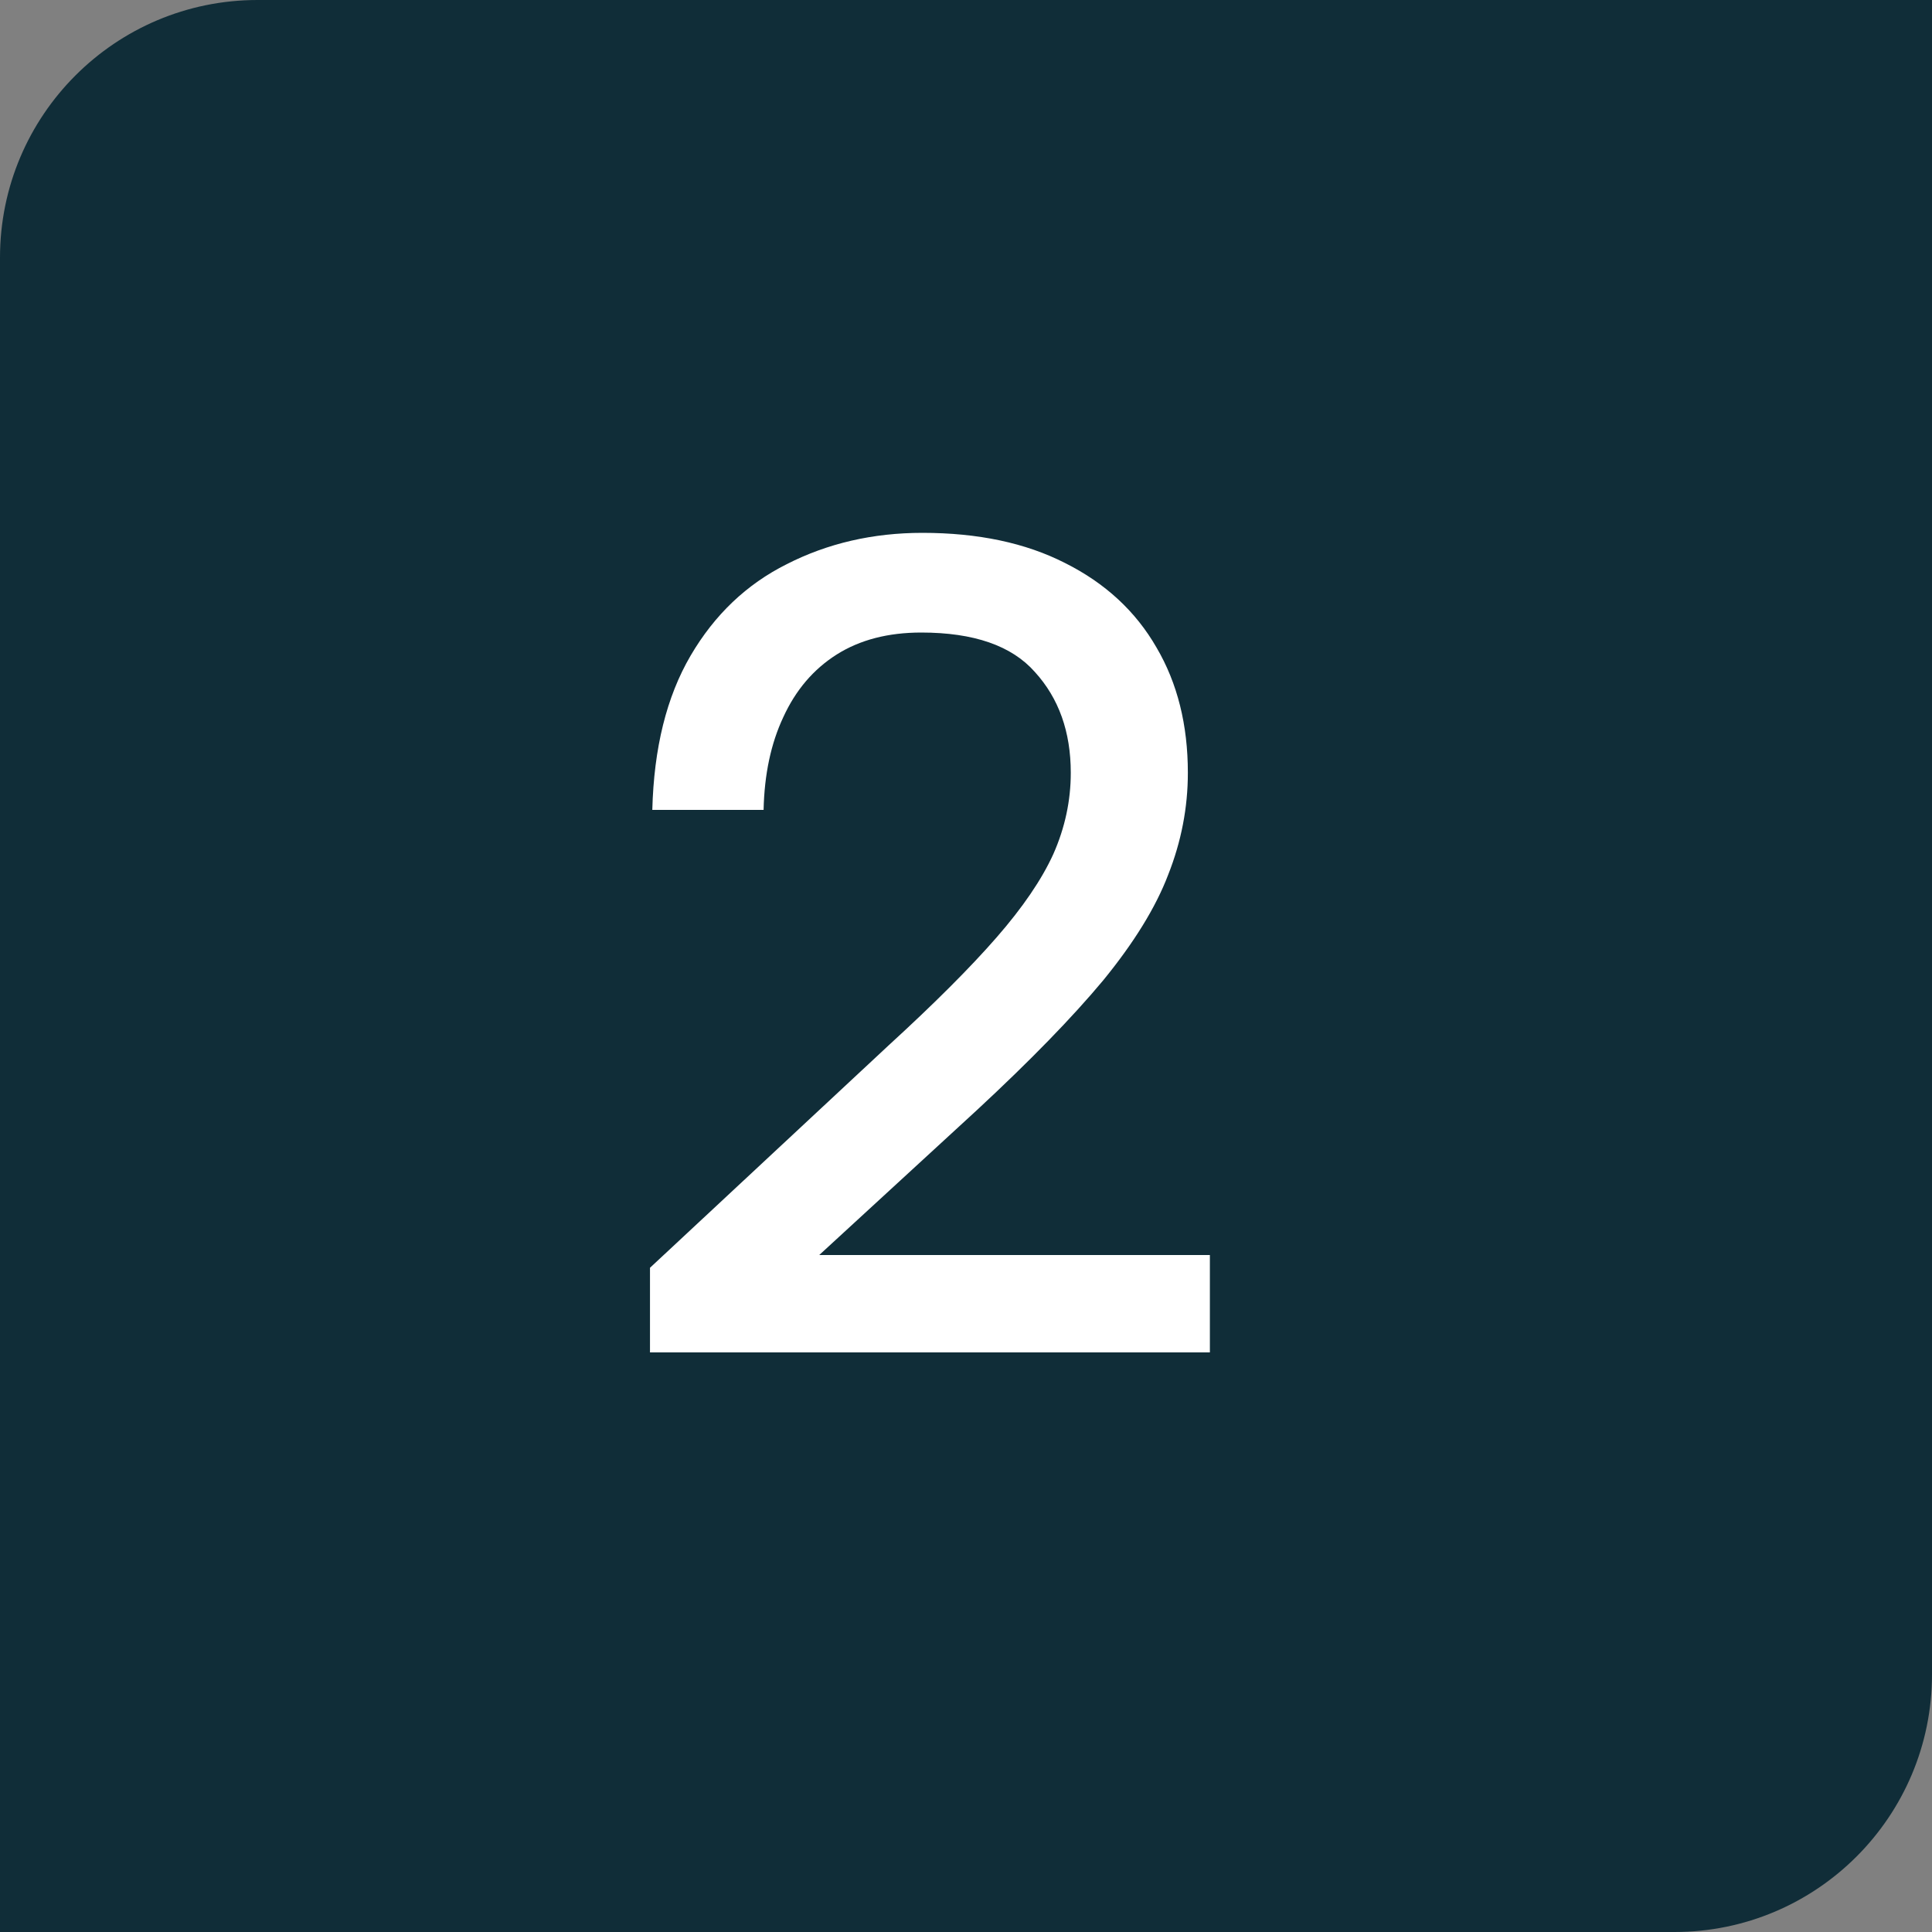
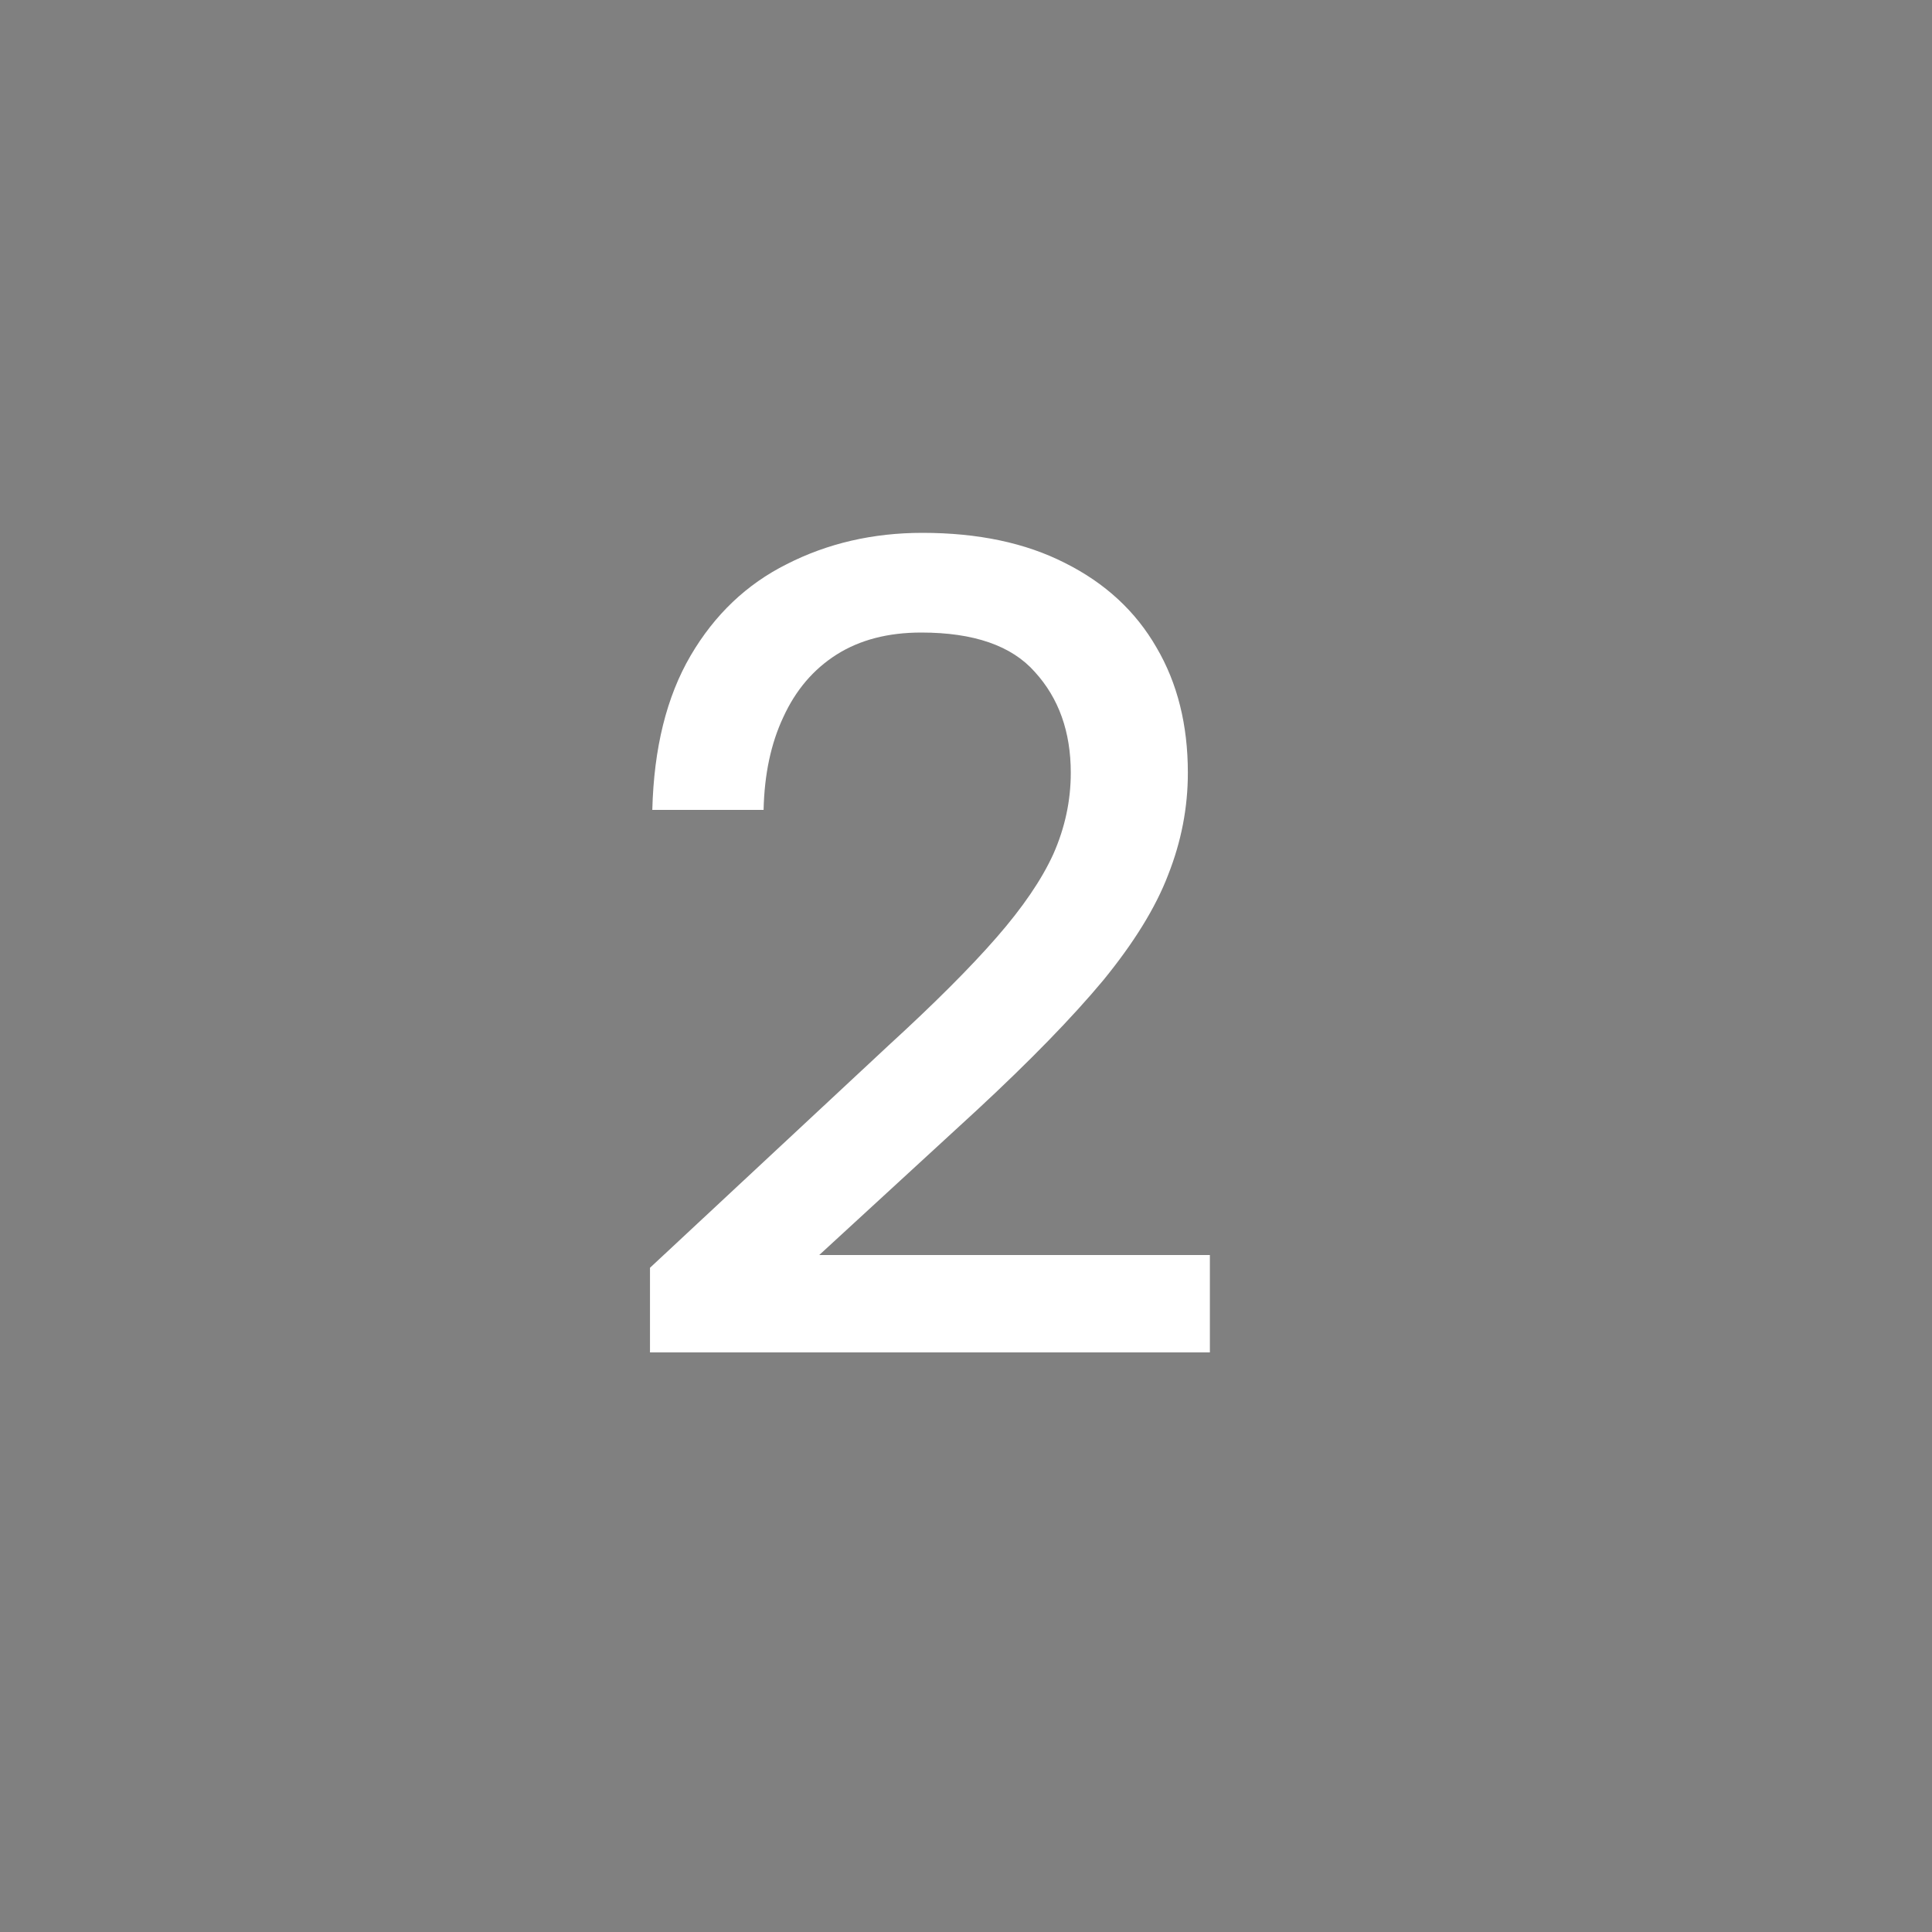
<svg xmlns="http://www.w3.org/2000/svg" width="30" height="30" viewBox="0 0 30 30" fill="none">
  <rect x="0" y="0" width="30" height="30" fill="#808080" stroke="none" />
-   <path d="M0 4C0 1.791 1.791 0 4 0H30V26C30 28.209 28.209 30 26 30H0V4Z" fill="#102D38" />
  <path d="M10.093 19.686L13.801 16.23C14.509 15.582 15.067 15.024 15.475 14.556C15.883 14.088 16.177 13.656 16.357 13.26C16.537 12.852 16.627 12.432 16.627 12C16.627 11.364 16.441 10.842 16.069 10.434C15.709 10.026 15.121 9.822 14.305 9.822C13.789 9.822 13.351 9.936 12.991 10.164C12.631 10.392 12.355 10.716 12.163 11.136C11.971 11.544 11.869 12.024 11.857 12.576H10.129C10.153 11.616 10.351 10.818 10.723 10.182C11.095 9.546 11.593 9.072 12.217 8.76C12.853 8.436 13.555 8.274 14.323 8.274C15.187 8.274 15.925 8.43 16.537 8.742C17.161 9.054 17.635 9.492 17.959 10.056C18.283 10.608 18.445 11.256 18.445 12C18.445 12.54 18.343 13.068 18.139 13.584C17.947 14.088 17.611 14.634 17.131 15.222C16.651 15.798 15.997 16.47 15.169 17.238L12.721 19.488H18.787V21H10.093V19.686Z" fill="white" />
</svg>